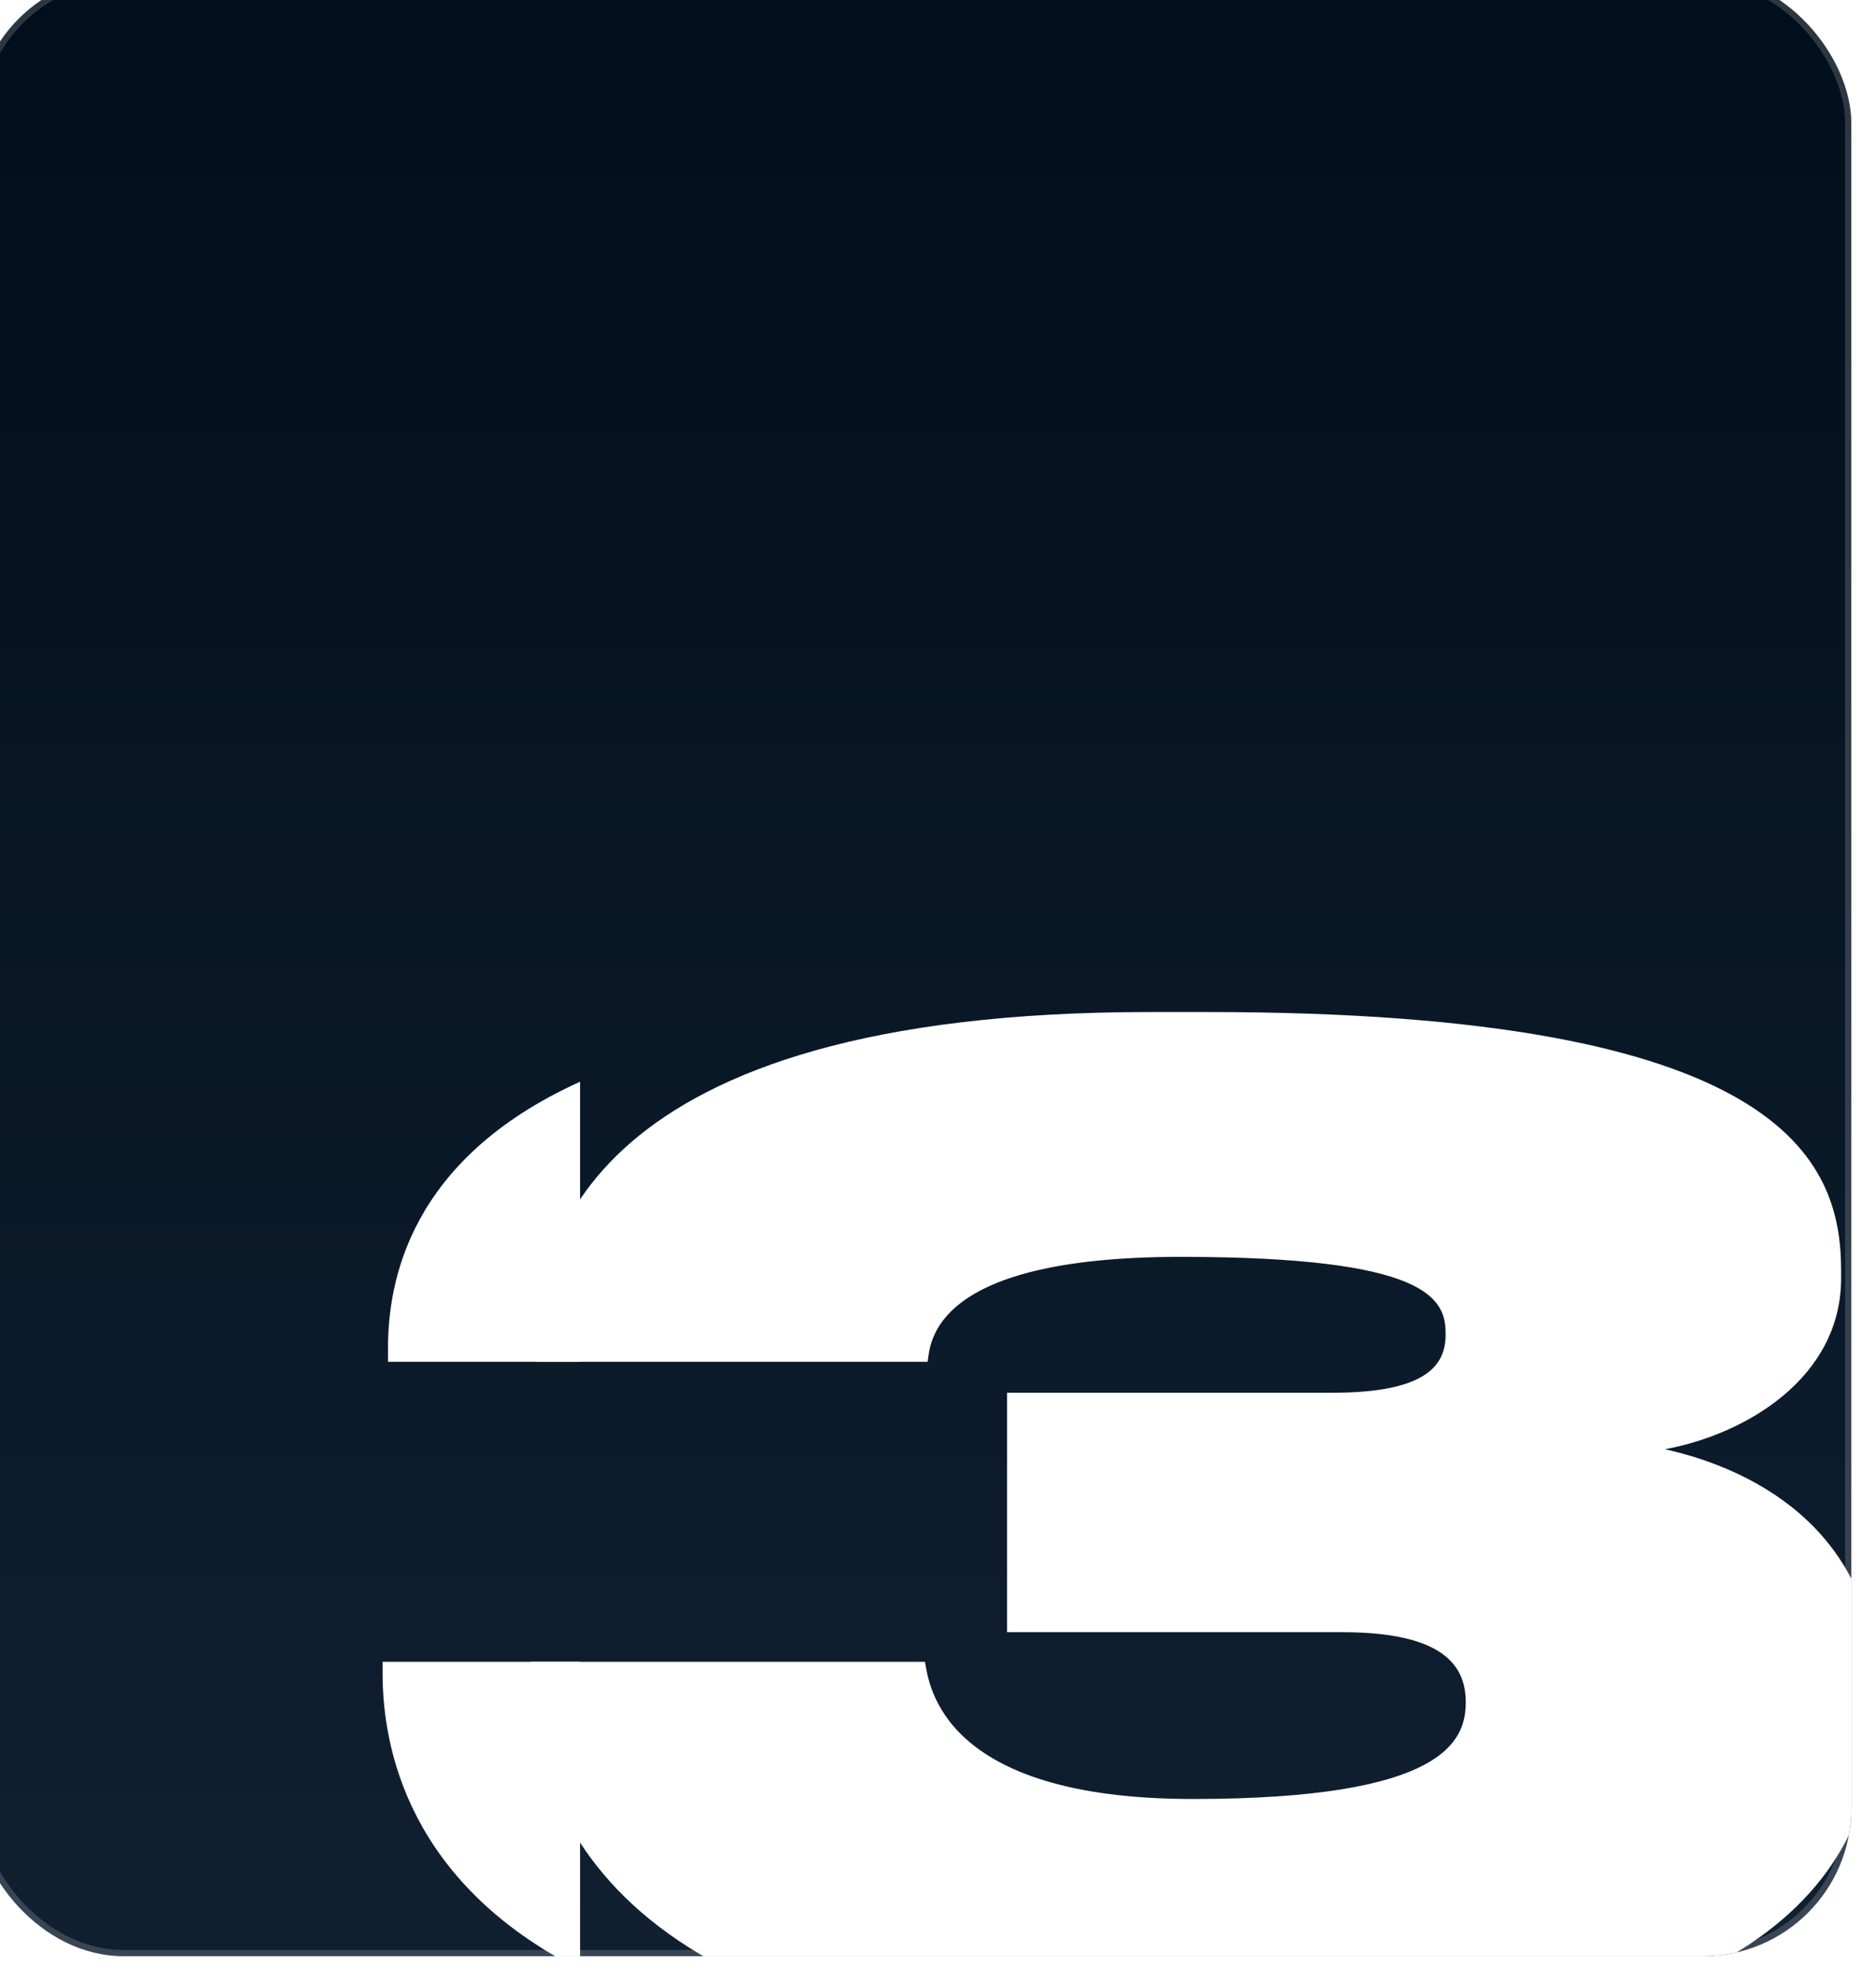
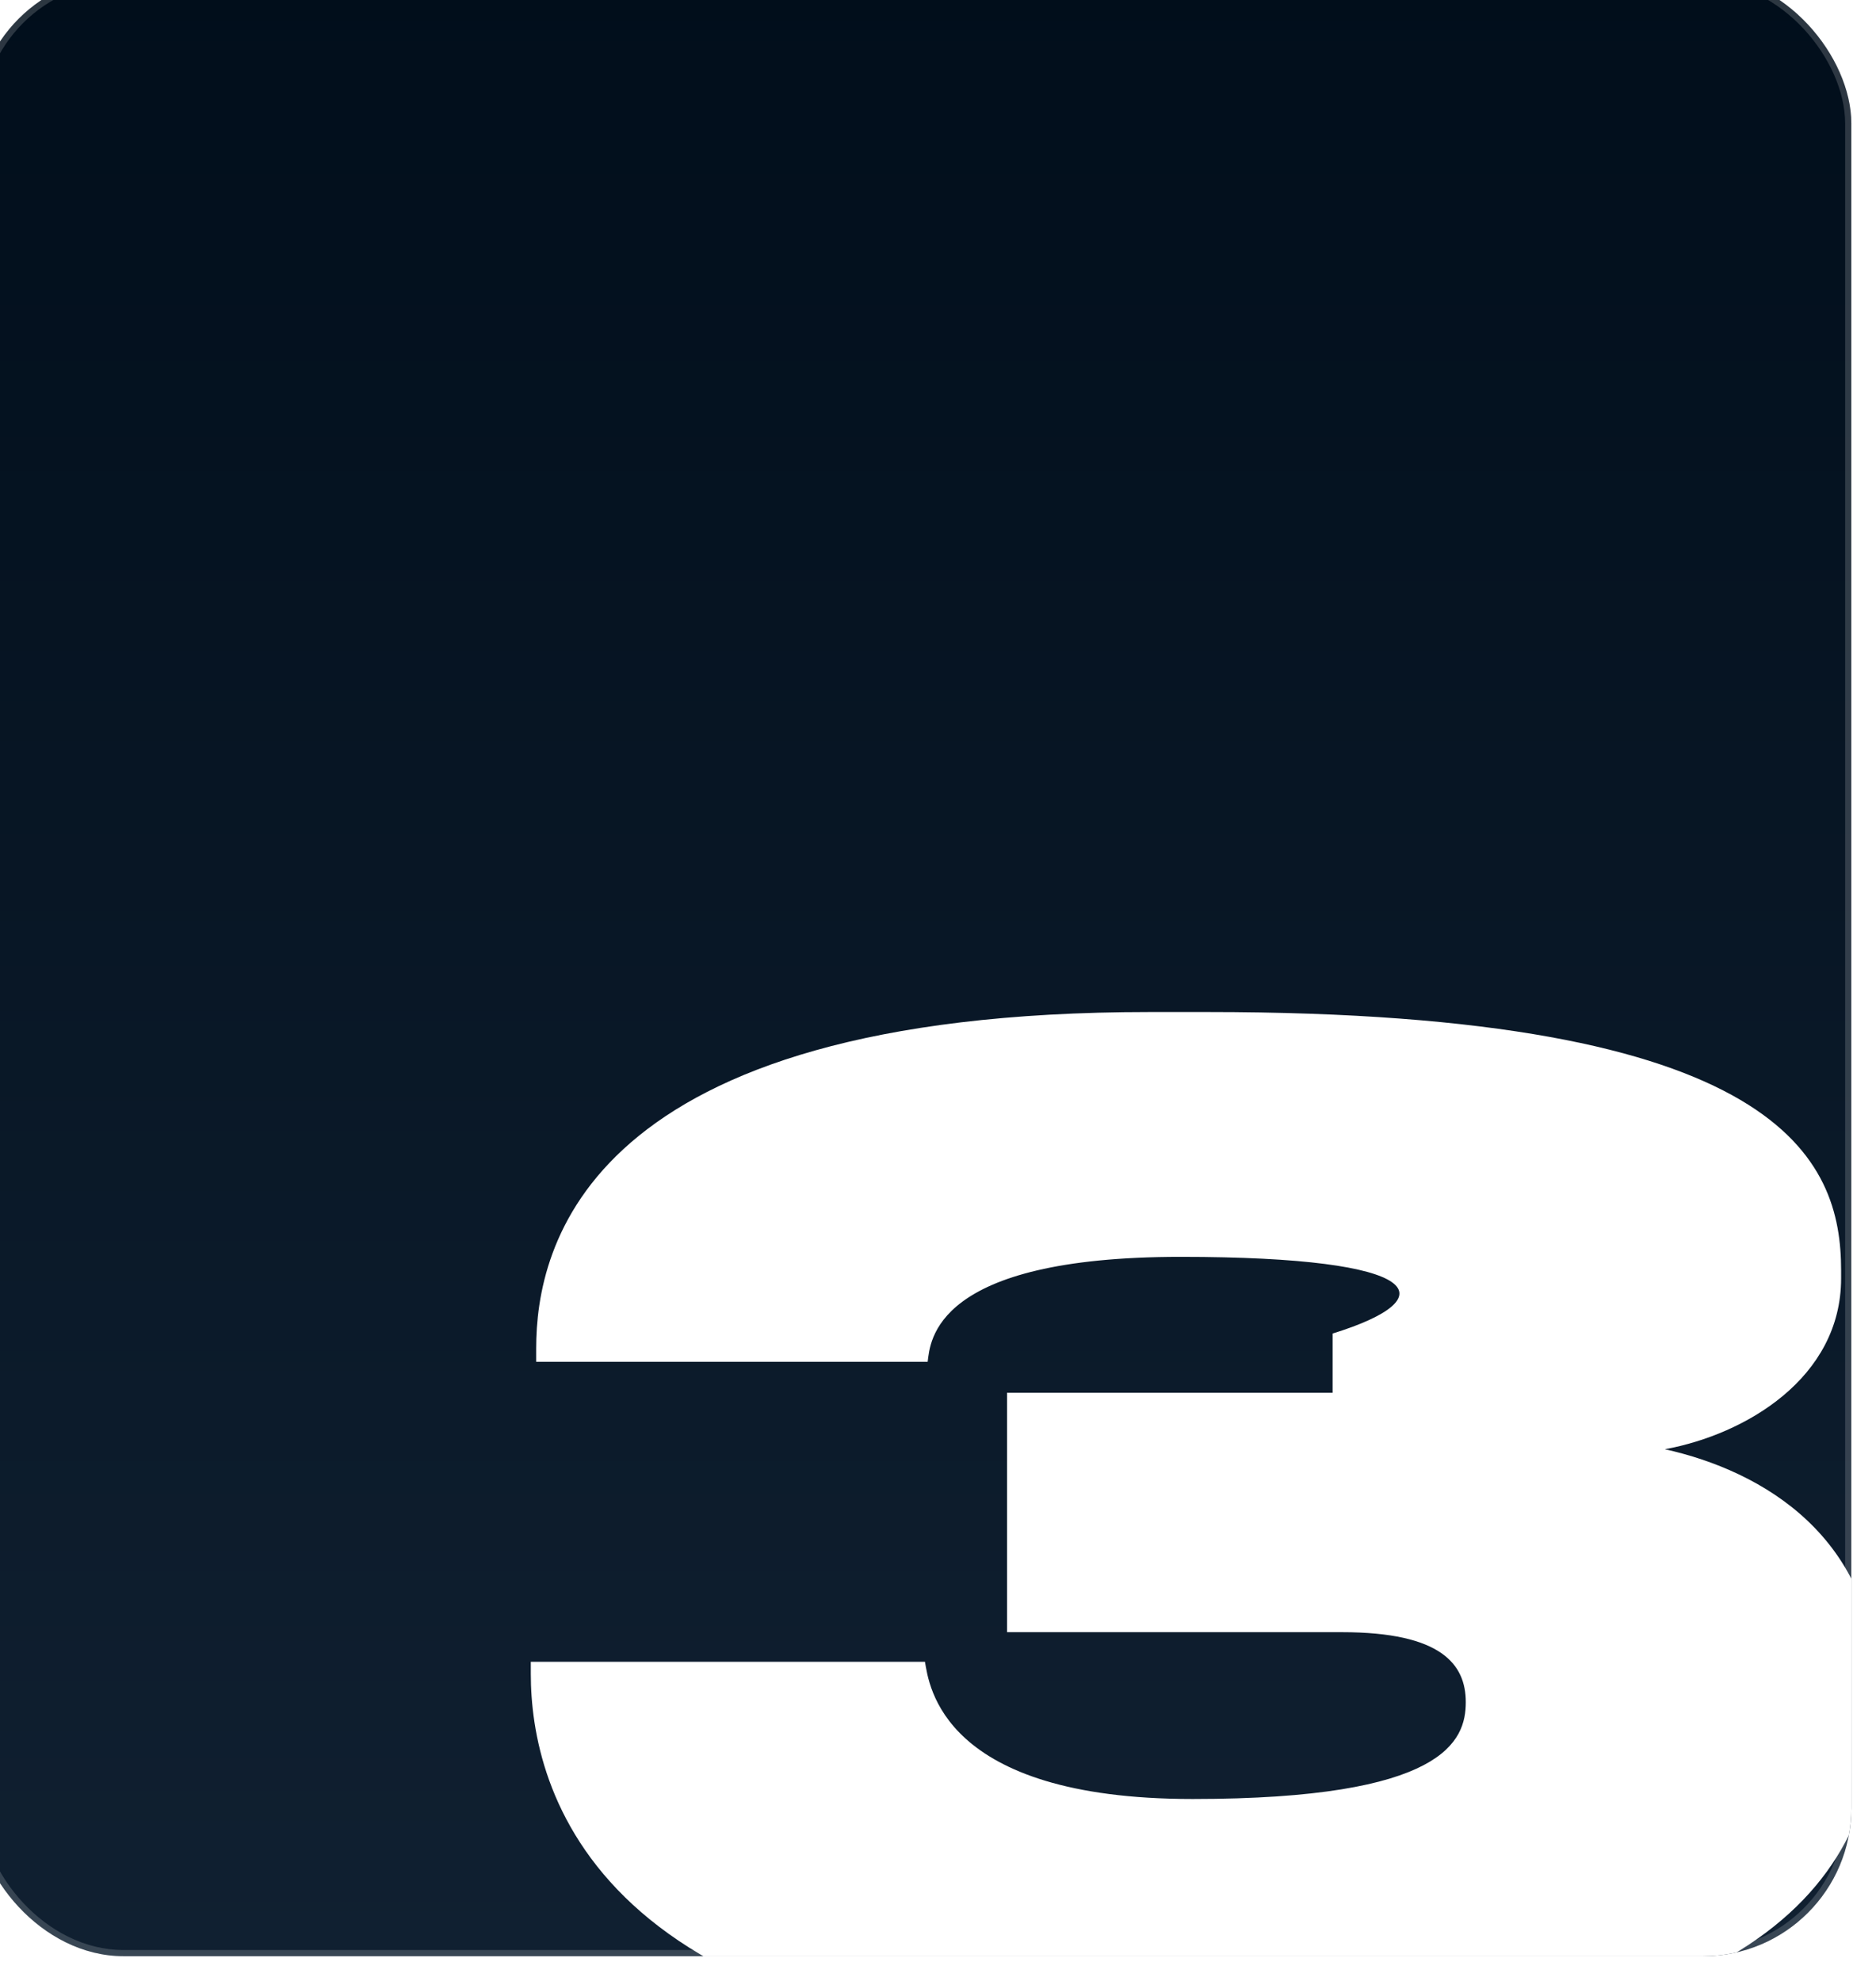
<svg xmlns="http://www.w3.org/2000/svg" width="304" height="321" viewBox="0 0 304 321" fill="none">
  <g filter="url(#filter0_i_1153_103)">
    <g clip-path="url(#clip0_1153_103)">
      <rect width="304" height="321" rx="24" fill="url(#paint0_linear_1153_103)" />
      <rect width="304" height="321" rx="24" fill="url(#paint1_radial_1153_103)" />
      <g style="mix-blend-mode:overlay">
-         <path d="M203.156 336.296H192.692C99.824 336.296 90.014 293.568 90.014 275.256V273.294H153.888C154.542 277 156.504 295.53 197.27 295.53C238.036 295.53 241.524 286.156 241.524 279.834C241.524 273.73 237.6 268.498 221.468 268.498H167.186V229.694H219.942C234.984 229.694 238.254 225.334 238.254 220.32V220.102C238.254 214.434 235.42 207.676 195.308 207.676C155.196 207.676 154.76 221.41 154.324 224.68H90.886V222.5C90.886 206.15 98.734 168 190.294 168H199.668C292.972 168 302.346 191.98 302.346 209.856V211.164C302.346 227.296 286.868 236.452 273.788 238.85C289.484 242.338 308.232 253.02 308.232 278.526V280.052C308.232 306.866 291.228 336.296 203.156 336.296Z" fill="white" />
-         <path d="M98 323.194C70.092 309.087 66 287.081 66 275.256V273.294H98V323.194ZM98 224.68H66.872V222.5C66.872 211.828 70.217 191.871 98 179.295V224.68Z" fill="white" />
+         <path d="M203.156 336.296H192.692C99.824 336.296 90.014 293.568 90.014 275.256V273.294H153.888C154.542 277 156.504 295.53 197.27 295.53C238.036 295.53 241.524 286.156 241.524 279.834C241.524 273.73 237.6 268.498 221.468 268.498H167.186V229.694H219.942V220.102C238.254 214.434 235.42 207.676 195.308 207.676C155.196 207.676 154.76 221.41 154.324 224.68H90.886V222.5C90.886 206.15 98.734 168 190.294 168H199.668C292.972 168 302.346 191.98 302.346 209.856V211.164C302.346 227.296 286.868 236.452 273.788 238.85C289.484 242.338 308.232 253.02 308.232 278.526V280.052C308.232 306.866 291.228 336.296 203.156 336.296Z" fill="white" />
      </g>
    </g>
    <rect x="0.5" y="0.5" width="303" height="320" rx="23.5" stroke="white" stroke-opacity="0.17" style="mix-blend-mode:soft-light" />
  </g>
  <defs>
    <filter id="filter0_i_1153_103" x="-4" y="-4" width="308" height="325" filterUnits="userSpaceOnUse" color-interpolation-filters="sRGB">
      <feFlood flood-opacity="0" result="BackgroundImageFix" />
      <feBlend mode="normal" in="SourceGraphic" in2="BackgroundImageFix" result="shape" />
      <feColorMatrix in="SourceAlpha" type="matrix" values="0 0 0 0 0 0 0 0 0 0 0 0 0 0 0 0 0 0 127 0" result="hardAlpha" />
      <feOffset dx="-4" dy="-4" />
      <feGaussianBlur stdDeviation="8" />
      <feComposite in2="hardAlpha" operator="arithmetic" k2="-1" k3="1" />
      <feColorMatrix type="matrix" values="0 0 0 0 1 0 0 0 0 1 0 0 0 0 1 0 0 0 0.24 0" />
      <feBlend mode="overlay" in2="shape" result="effect1_innerShadow_1153_103" />
    </filter>
    <linearGradient id="paint0_linear_1153_103" x1="152" y1="0" x2="152" y2="321" gradientUnits="userSpaceOnUse">
      <stop stop-color="#010E1B" />
      <stop offset="1" stop-color="#102031" />
    </linearGradient>
    <radialGradient id="paint1_radial_1153_103" cx="0" cy="0" r="1" gradientUnits="userSpaceOnUse" gradientTransform="translate(429.5 454.5) rotate(-133.38) scale(625.332 625.332)">
      <stop stop-color="#FF0019" />
      <stop offset="0.286" stop-color="#FF0019" stop-opacity="0" />
    </radialGradient>
    <clipPath id="clip0_1153_103">
      <rect width="304" height="321" rx="24" fill="white" />
    </clipPath>
  </defs>
</svg>